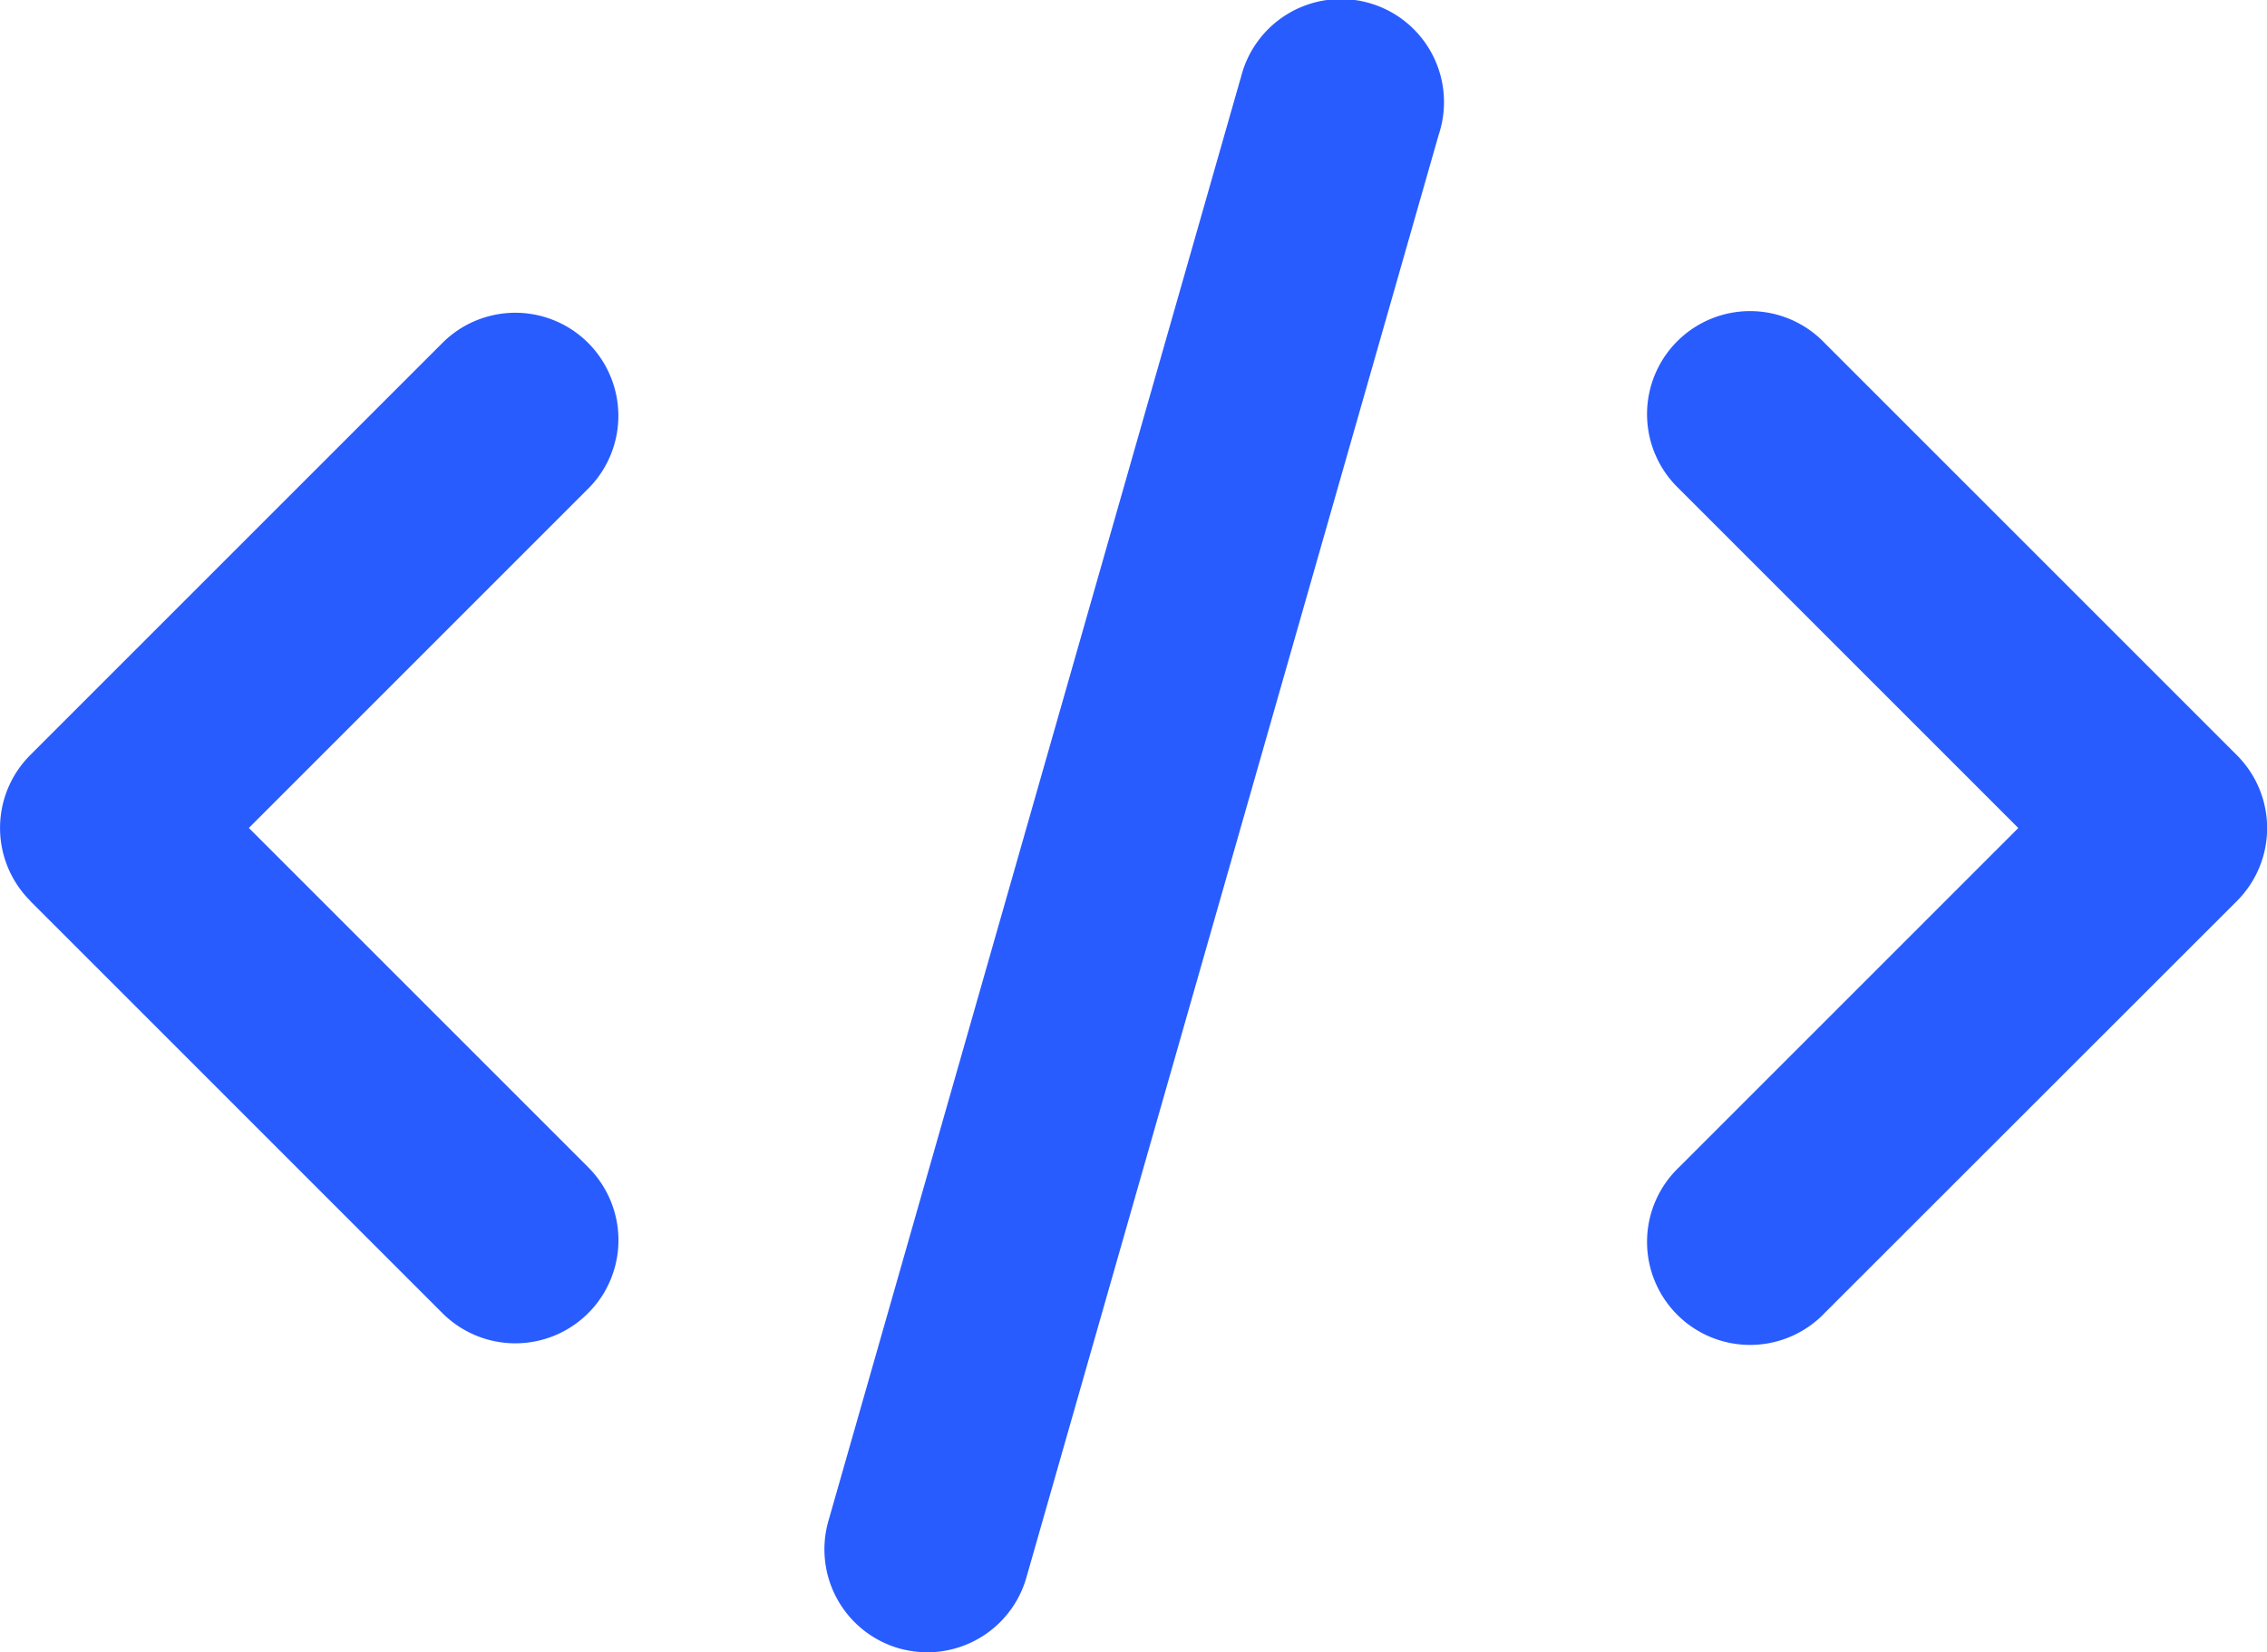
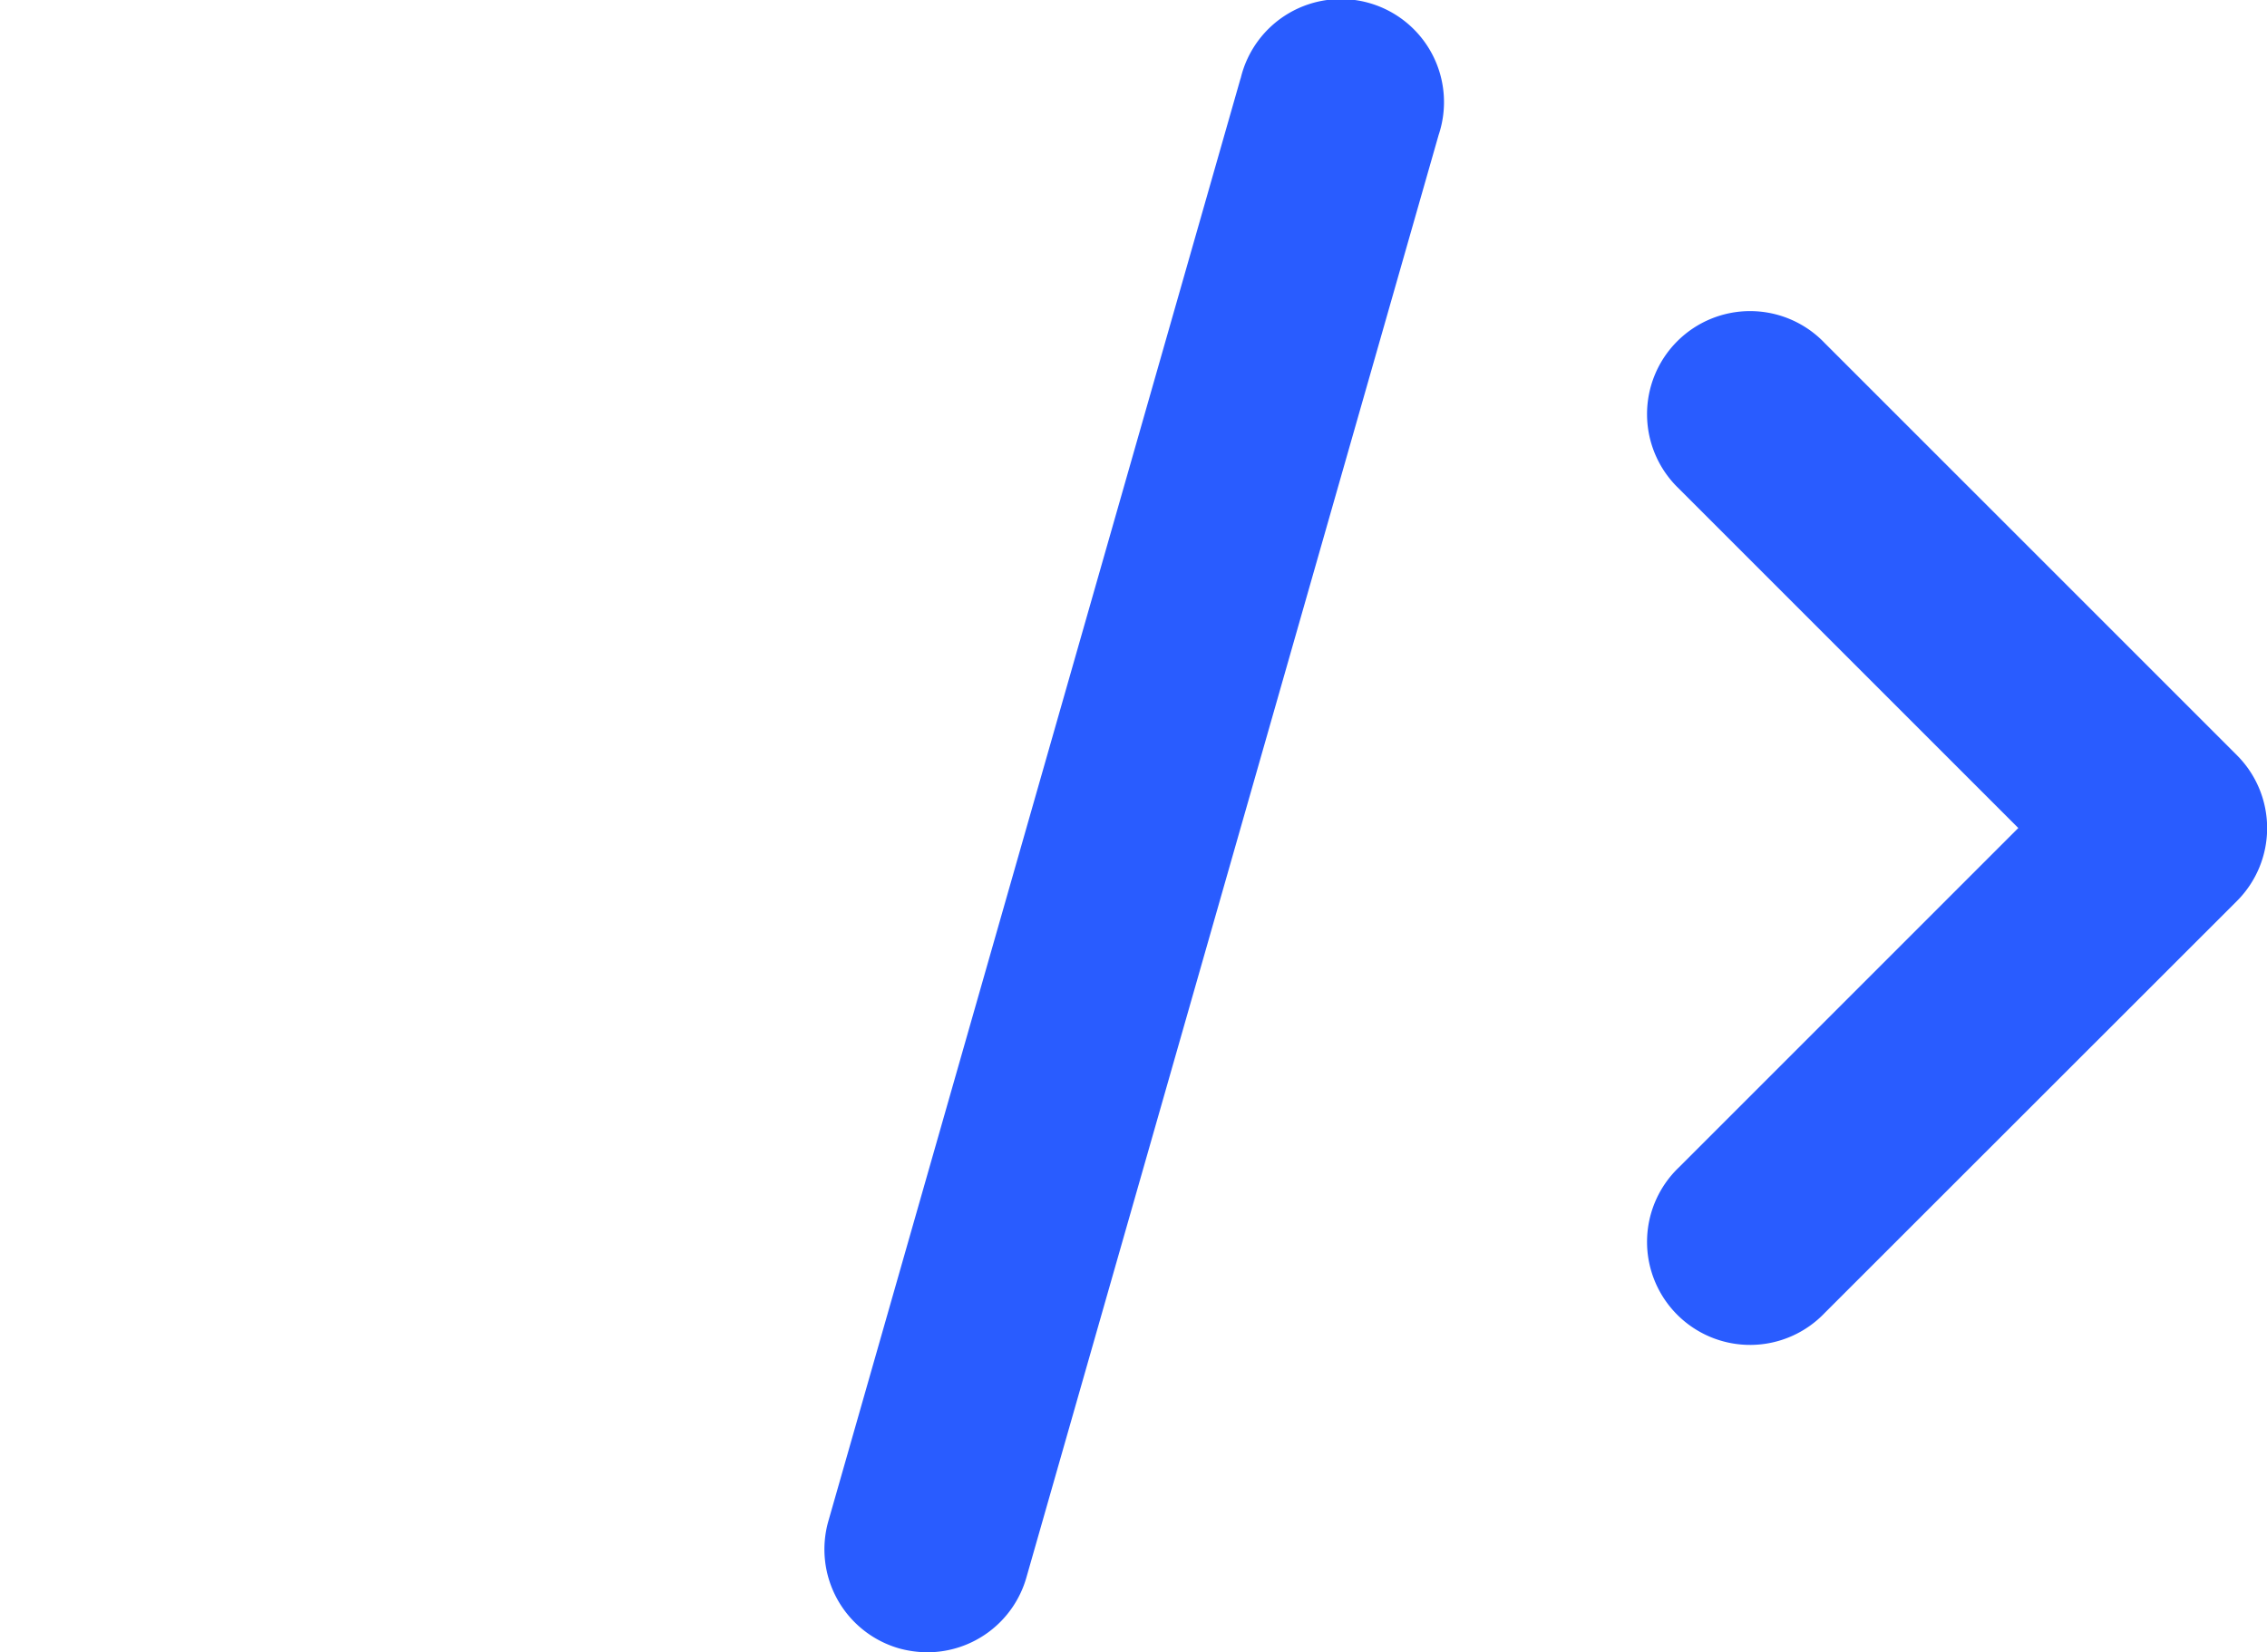
<svg xmlns="http://www.w3.org/2000/svg" width="40.081" height="29.216" viewBox="0 0 40.081 29.216">
  <g id="code" transform="translate(-1 -3.964)">
-     <path id="Path_69" data-name="Path 69" d="M1.534,17.4l7.288,7.288A1.822,1.822,0,1,0,11.4,22.109l-6-6,6-6A1.822,1.822,0,1,0,8.821,7.534L1.534,14.821a1.822,1.822,0,0,0,0,2.576Z" transform="translate(0 2.495)" fill="#295cff" />
    <path id="Path_70" data-name="Path 70" d="M20.11,7.534a1.822,1.822,0,1,0-2.576,2.576l6,6-6,6a1.822,1.822,0,1,0,2.576,2.576L27.4,17.4a1.822,1.822,0,0,0,0-2.576Z" transform="translate(13.15 2.495)" fill="#295cff" />
    <path id="Path_71" data-name="Path 71" d="M16.358,5.352,9.071,30.859a1.822,1.822,0,0,0,1.25,2.252,1.919,1.919,0,0,0,.5.069,1.822,1.822,0,0,0,1.751-1.323L19.86,6.351a1.822,1.822,0,1,0-3.5-1Z" transform="translate(6.575 0)" fill="#295cff" />
  </g>
</svg>